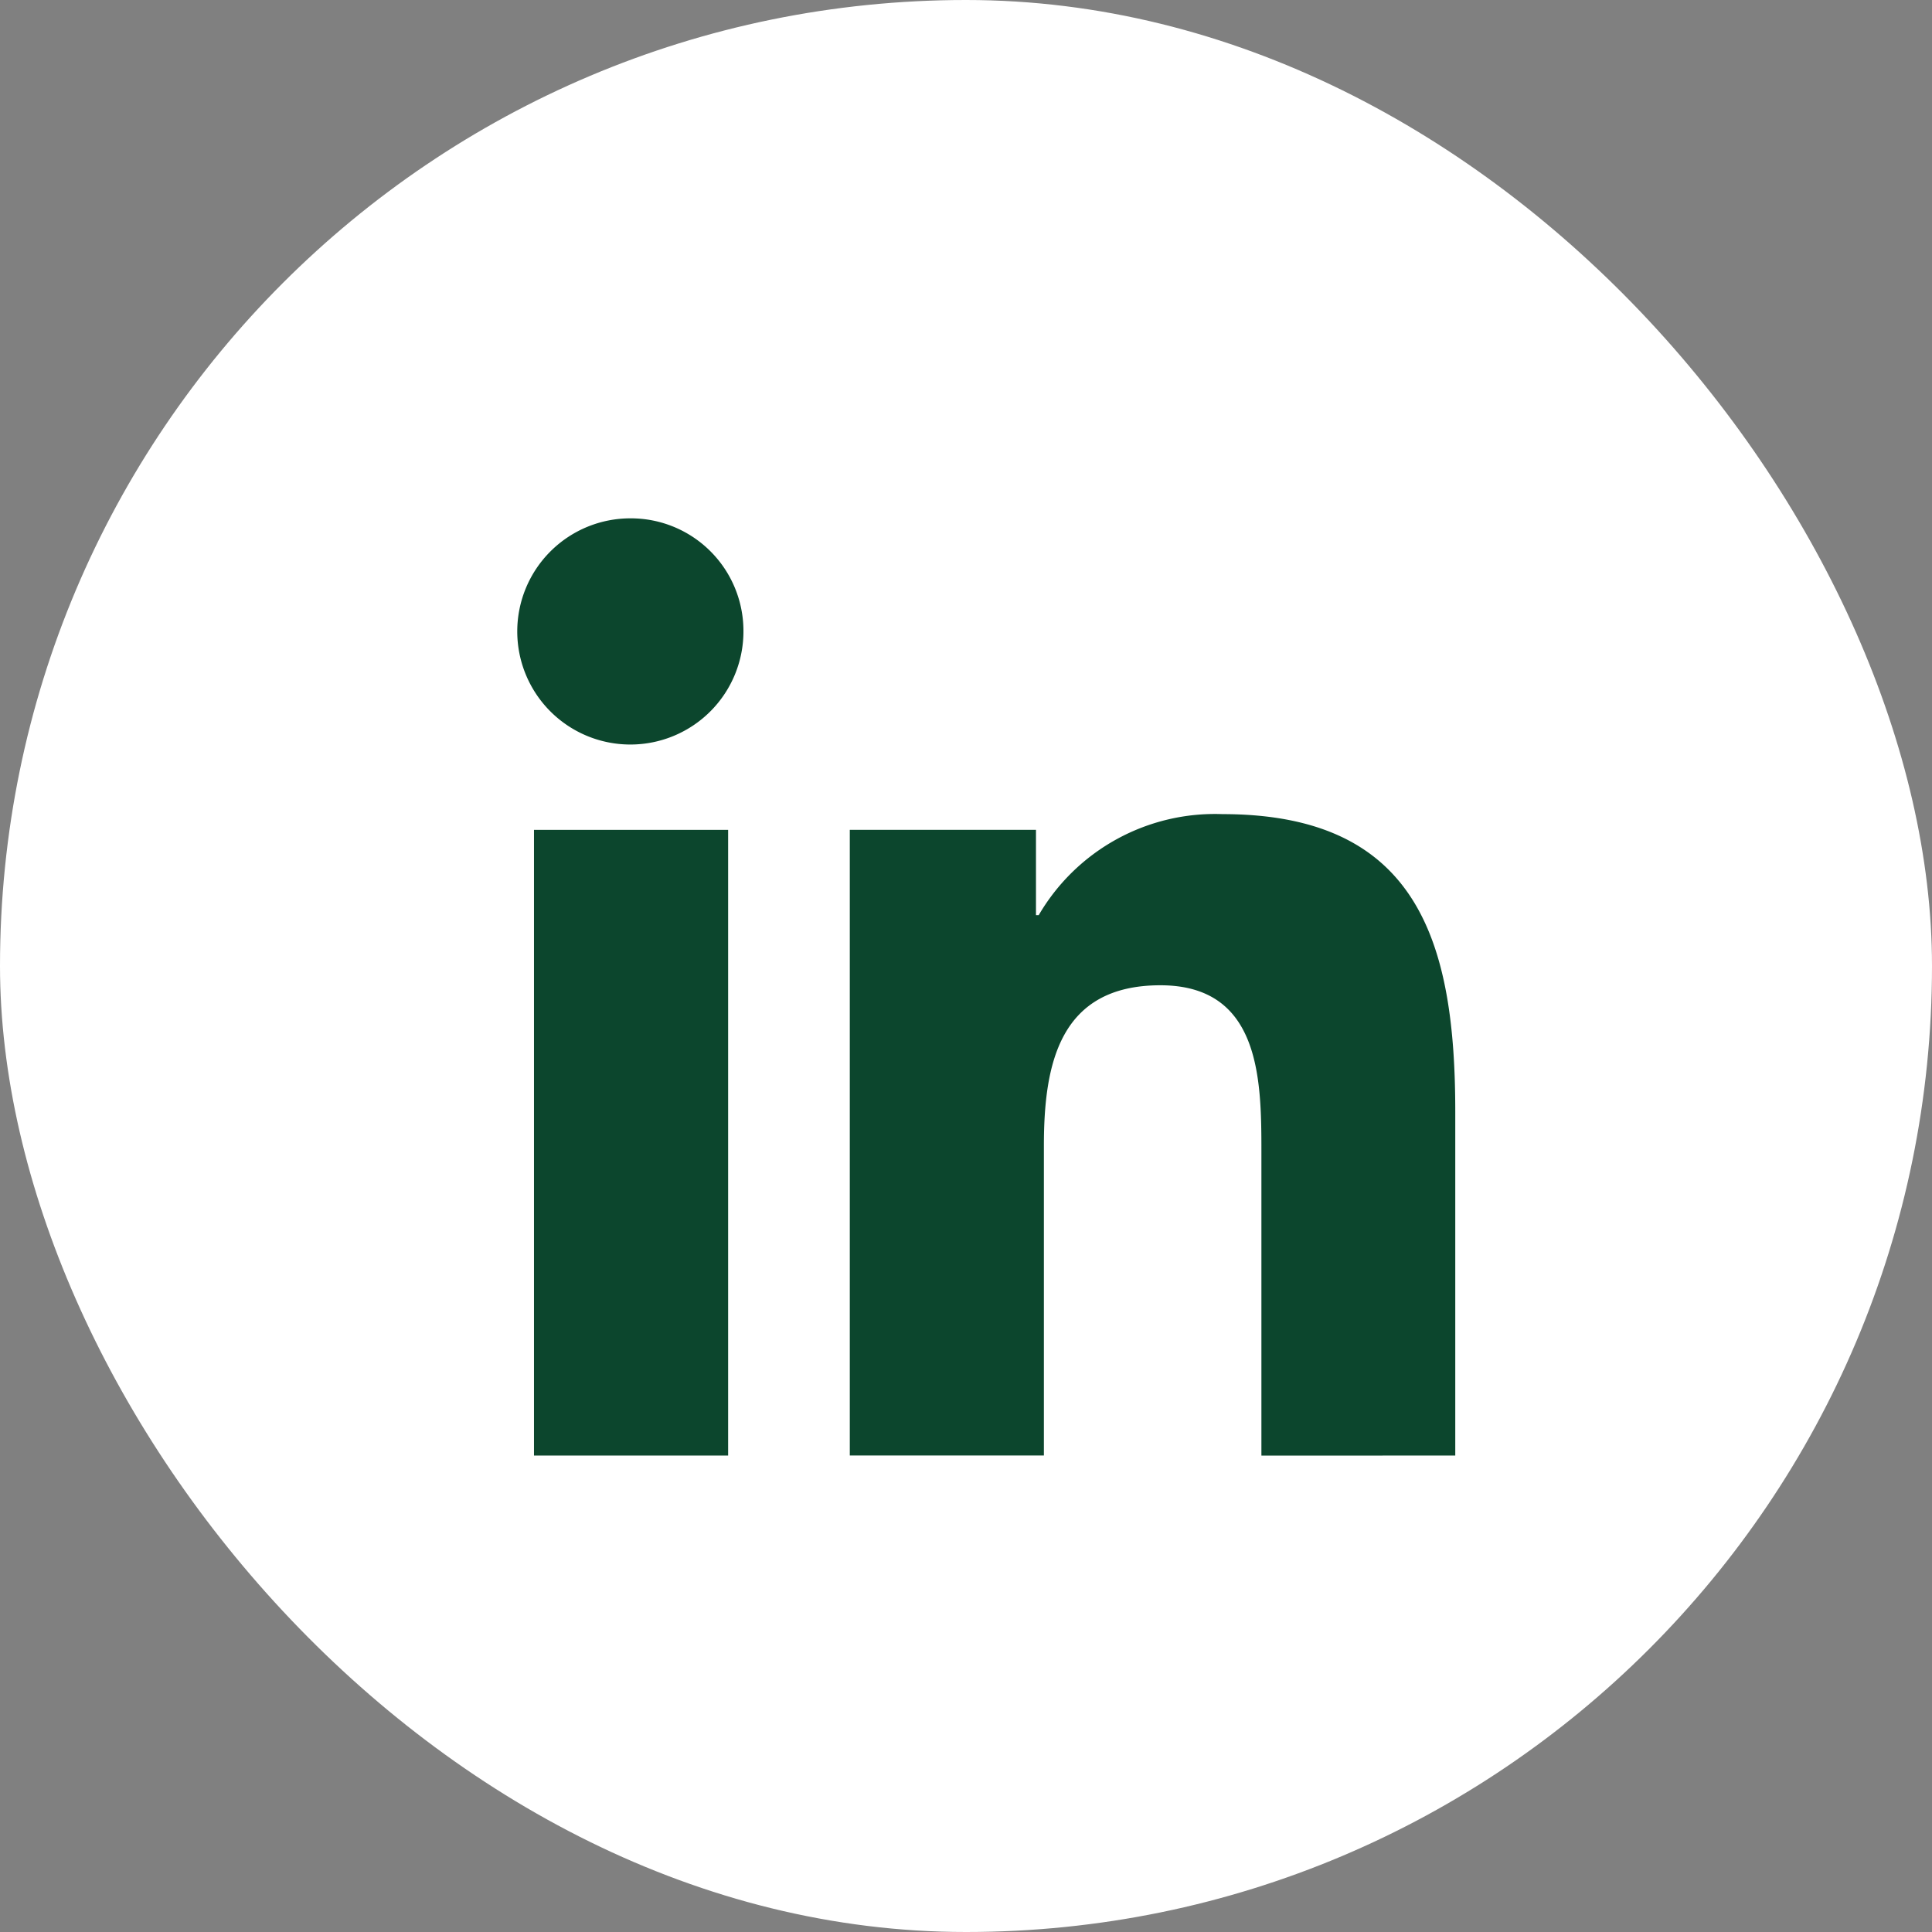
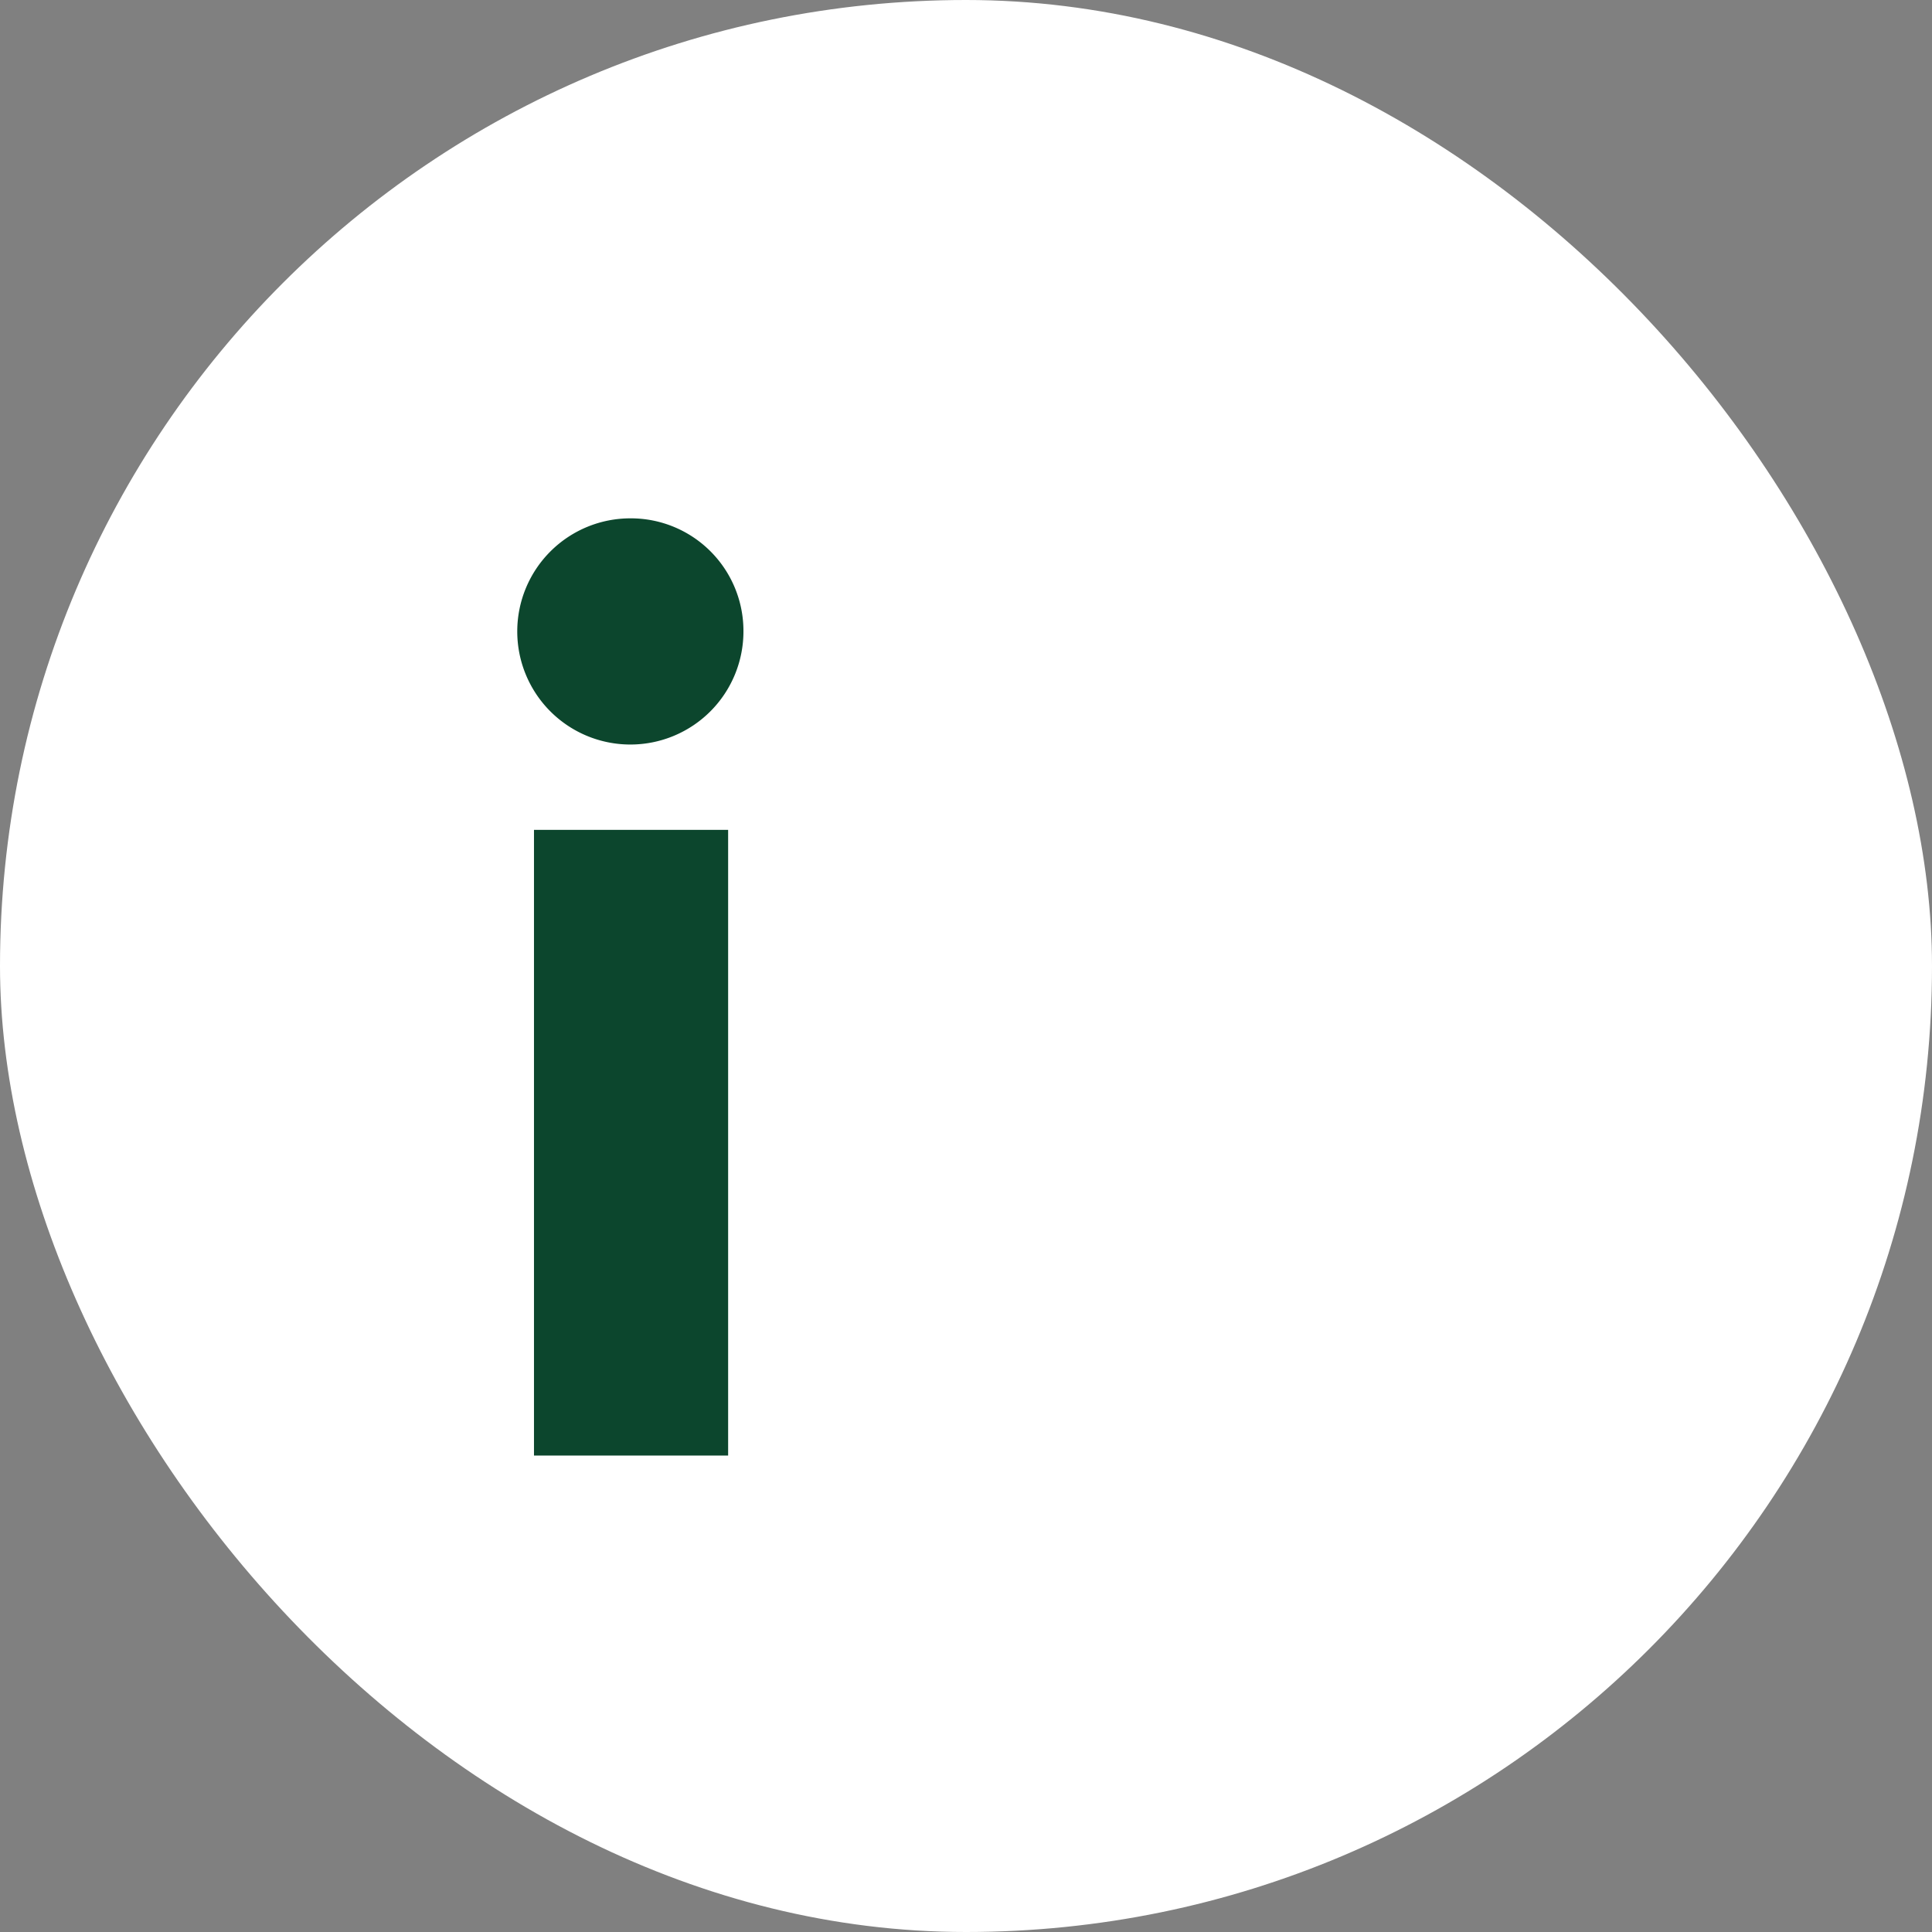
<svg xmlns="http://www.w3.org/2000/svg" width="41" height="41" viewBox="0 0 41 41">
  <rect x="0" y="0" width="41" height="41" fill="#808080" stroke="none" />
  <g transform="translate(-1076 -3601)">
    <rect width="41" height="41" rx="20.5" transform="translate(1076 3601)" fill="#fff" />
    <g transform="translate(1.389 1.13)">
-       <path d="M21.338,21.186h0V13.891c0-3.568-.768-6.317-4.94-6.317a4.331,4.331,0,0,0-3.9,2.144h-.058V7.907H8.489V21.185h4.119V14.611c0-1.731.328-3.405,2.472-3.405,2.112,0,2.144,1.976,2.144,3.516v6.465Z" transform="translate(1084.156 3609.573)" fill="#0c462d" />
      <path d="M.4,7.977H4.52V21.255H.4Z" transform="translate(1085.543 3609.504)" fill="#0c462d" />
      <path d="M2.388,0A2.4,2.4,0,1,0,4.777,2.388,2.389,2.389,0,0,0,2.388,0Z" transform="translate(1085.611 3610.87)" fill="#0c462d" />
    </g>
  </g>
</svg>